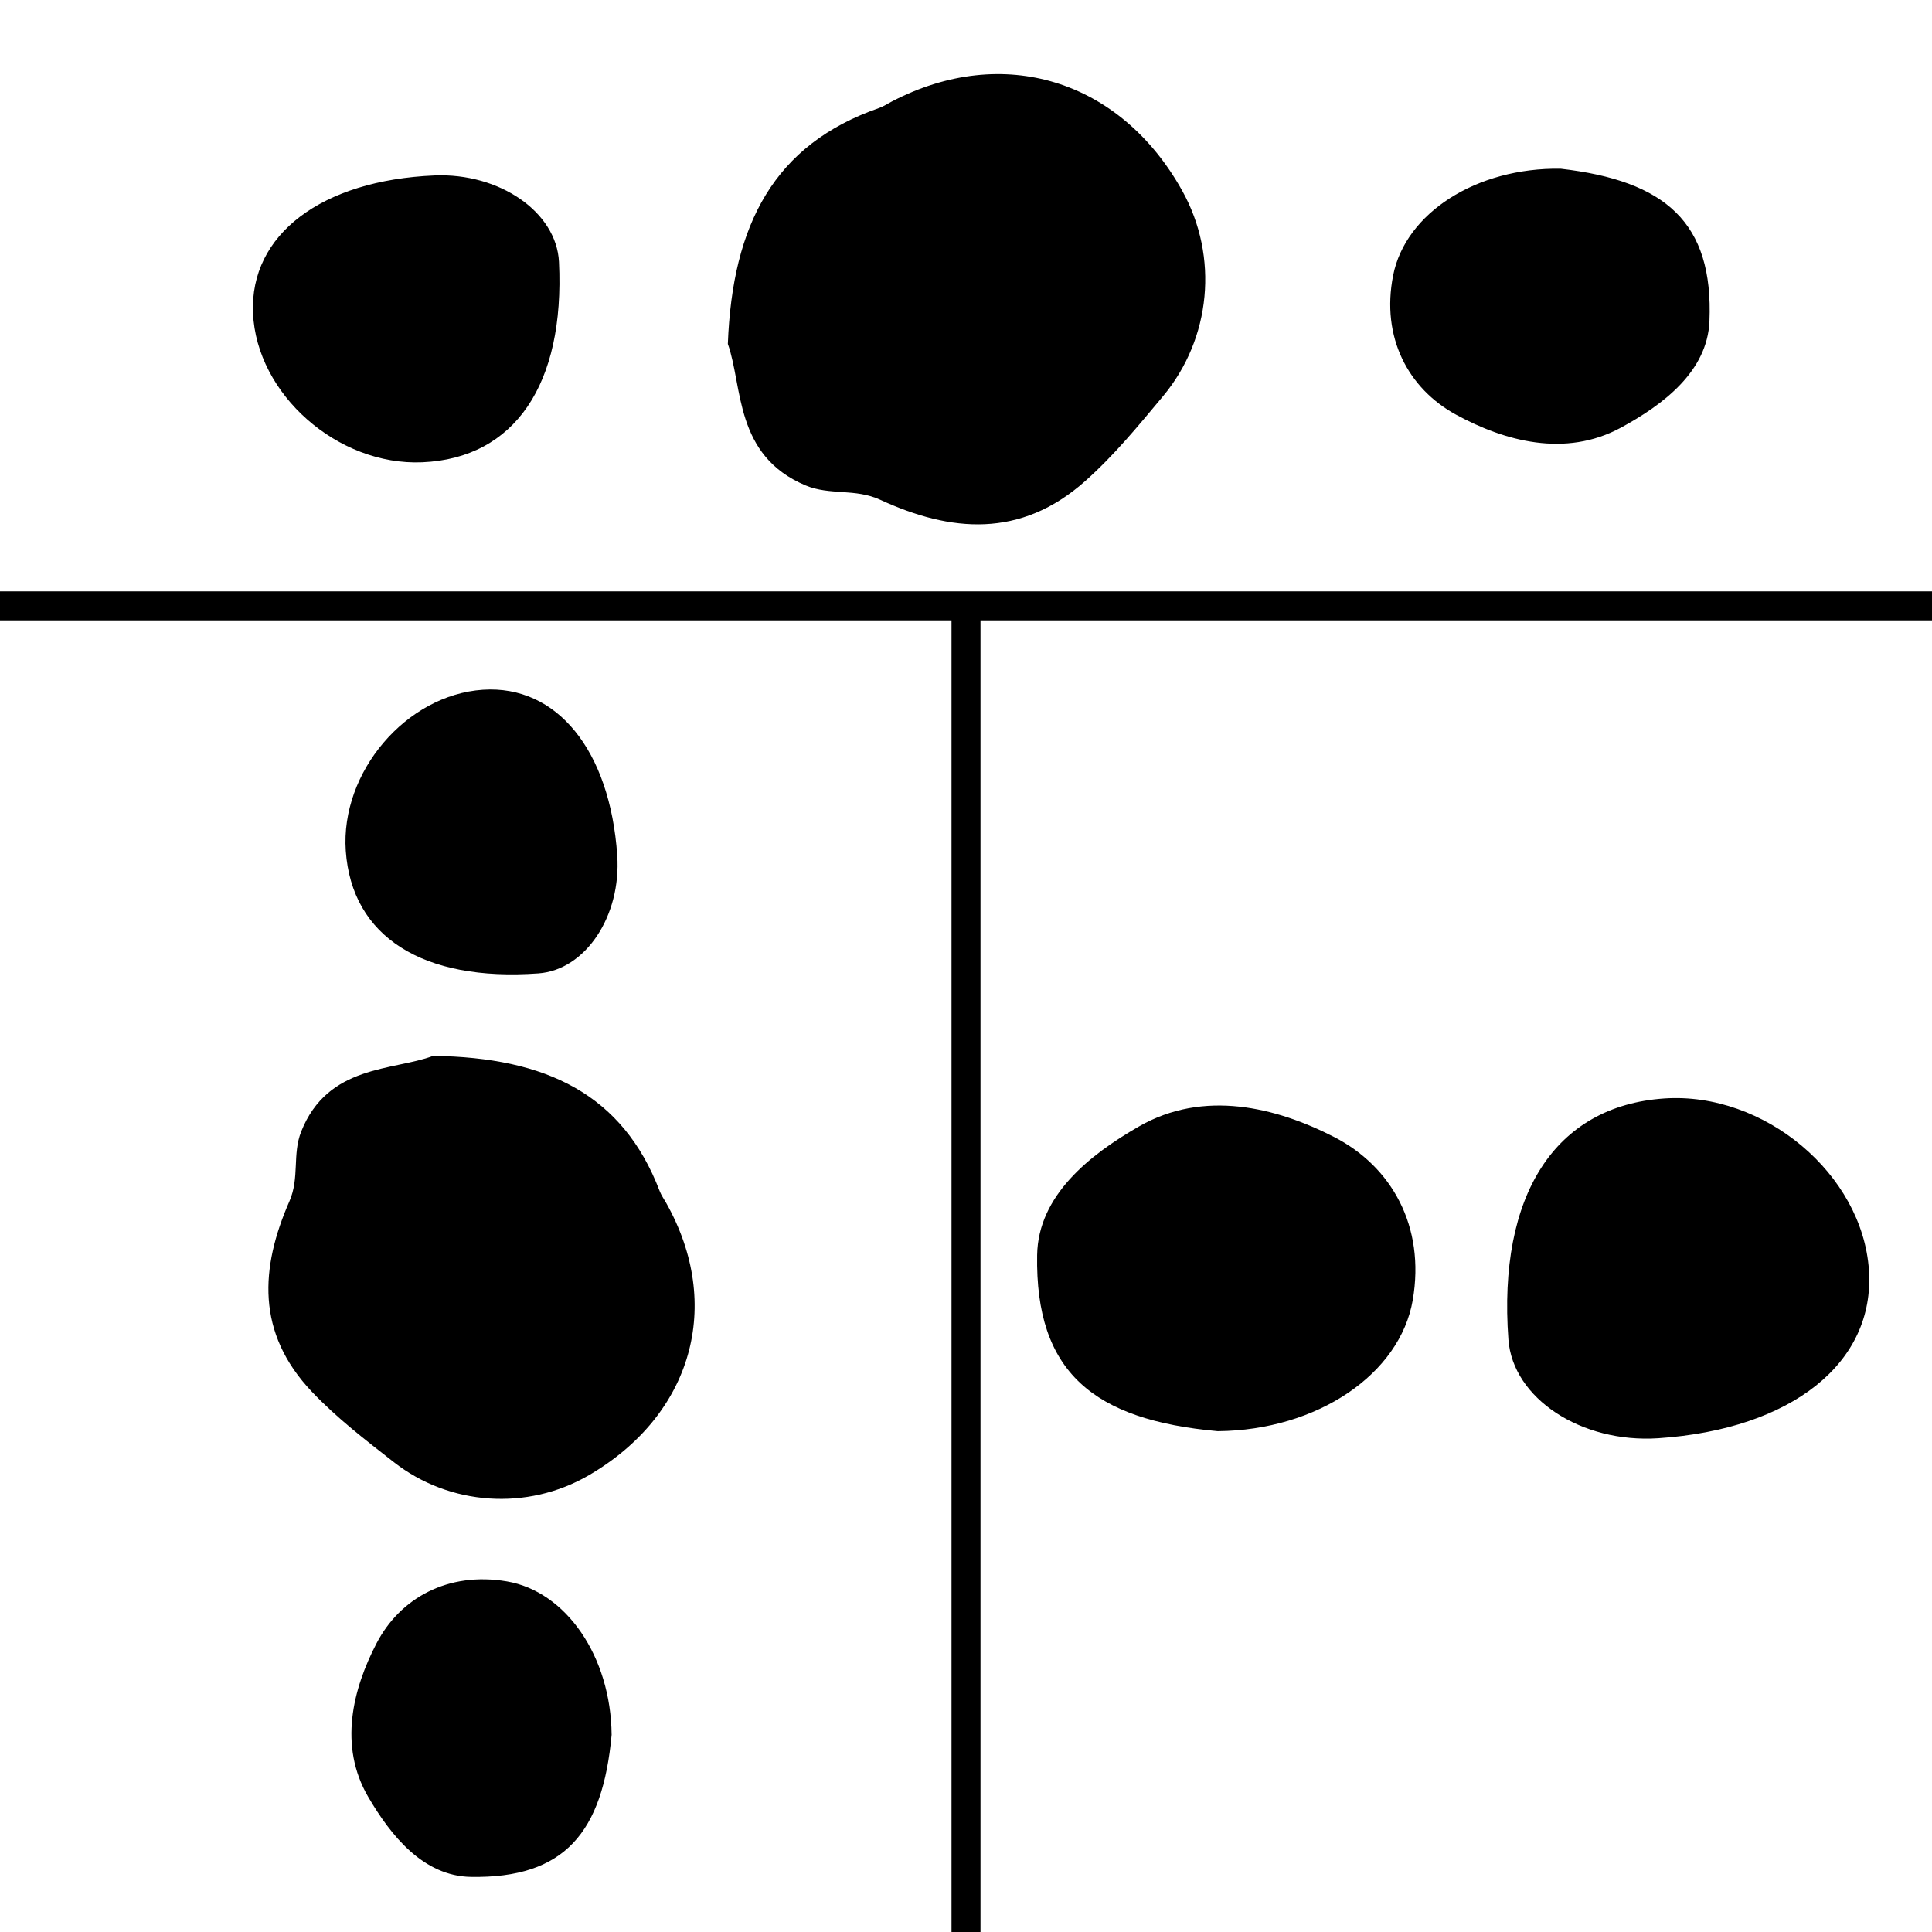
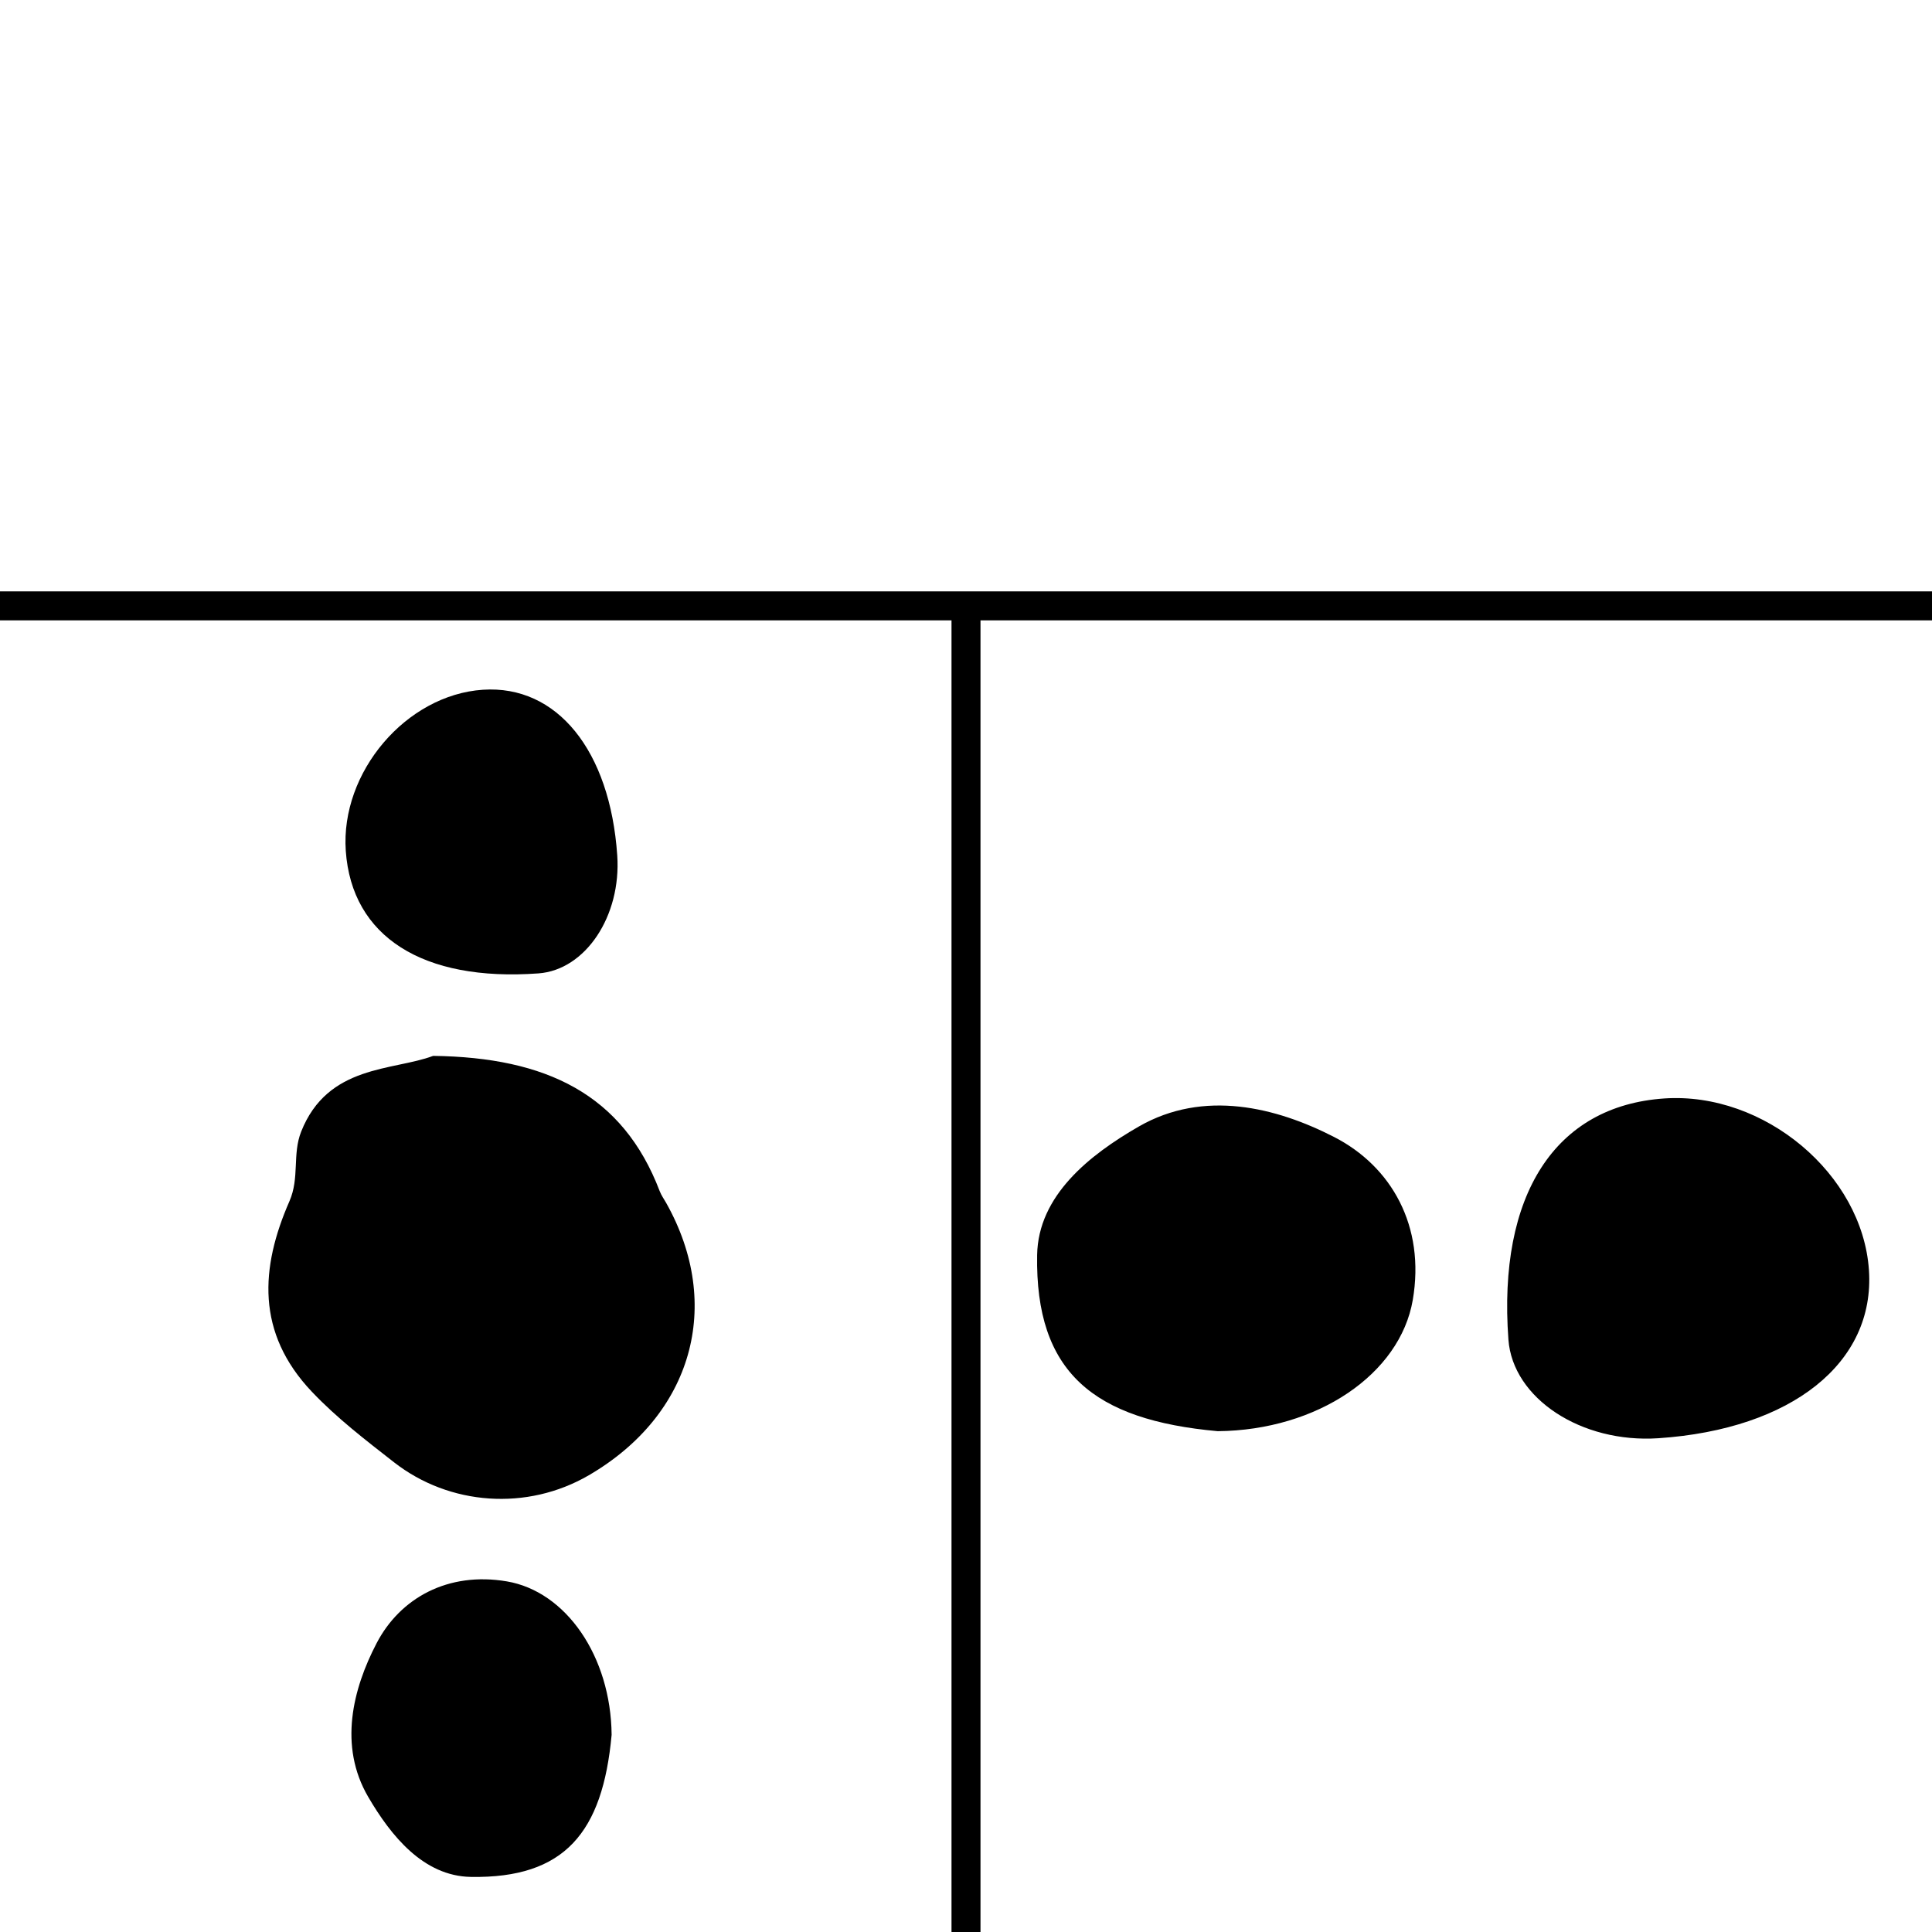
<svg xmlns="http://www.w3.org/2000/svg" version="1.1" id="Layer_1" x="0px" y="0px" width="200px" height="200px" viewBox="0 0 200 200" enable-background="new 0 0 200 200" xml:space="preserve">
  <g>
    <path fill-rule="evenodd" clip-rule="evenodd" fill="none" d="M103.343,109.284c-42.648-1.065-85.294-2.188-127.946-3.09   c-3.553-0.074-4.009-0.979-3.918-4.267c1.551-57.306,2.992-114.616,4.274-171.927c0.079-3.552,0.979-4.005,4.265-3.918   c85.294,2.239,170.589,4.375,255.89,6.371c3.55,0.083,4.008,0.978,3.919,4.265c-1.553,57.305-2.992,114.614-4.275,171.927   c-0.079,3.553-0.979,4.013-4.266,3.921C188.64,111.369,145.99,110.349,103.343,109.284z M103.394,105.259   c40.14,1.002,80.279,2.008,120.419,3.005c7.586,0.187,7.61,0.166,7.794-7.19c1.314-52.464,2.621-104.929,3.922-157.393   c0.173-6.999,0.1-7.089-6.707-7.259c-80.611-2.023-161.224-4.04-241.836-6.048c-6.996-0.174-7.098-0.08-7.27,6.702   c-1.323,52.631-2.636,105.262-3.943,157.893c-0.175,7.08-0.15,7.099,7.203,7.284C23.115,103.26,63.253,104.259,103.394,105.259z" />
-     <path fill-rule="evenodd" clip-rule="evenodd" d="M75.346,35.602c1.565,4.401,0.657,11.553,8.06,14.653   c2.494,1.045,5.118,0.285,7.711,1.48c7.284,3.358,14.511,4.034,21.224-1.935c3.017-2.681,5.501-5.727,8.051-8.779   c4.978-5.96,5.805-14.44,1.985-21.288c-6.415-11.5-18.546-15.227-30.049-9.229c-0.442,0.23-0.865,0.516-1.331,0.678   C80.132,14.96,75.818,23.229,75.346,35.602z M44.966,18.163C33.274,18.659,25.849,24.291,26.192,32.4   c0.357,8.416,8.767,15.832,17.523,15.457c9.555-0.411,14.768-8.053,14.15-20.744C57.613,21.963,51.726,17.876,44.966,18.163z    M161.556,17.465c-8.732-0.136-16.066,4.596-17.339,11.046c-1.265,6.413,1.557,11.718,6.525,14.424   c4.994,2.722,11.287,4.462,17.045,1.341c4.386-2.377,8.957-5.82,9.175-11.016C177.39,23.008,172.392,18.717,161.556,17.465z" />
    <path fill-rule="evenodd" clip-rule="evenodd" fill="none" d="M75.346,35.602c0.472-12.374,4.787-20.642,15.652-24.419   c0.466-0.163,0.888-0.448,1.331-0.678c11.503-5.998,23.634-2.272,30.049,9.229c3.819,6.848,2.992,15.328-1.985,21.288   c-2.55,3.053-5.034,6.099-8.051,8.779c-6.713,5.969-13.94,5.293-21.224,1.935c-2.594-1.196-5.217-0.435-7.711-1.48   C76.002,47.155,76.911,40.003,75.346,35.602z" />
    <path fill-rule="evenodd" clip-rule="evenodd" fill="none" d="M44.966,18.163c6.759-0.287,12.647,3.801,12.898,8.951   c0.618,12.69-4.595,20.333-14.15,20.744c-8.756,0.375-17.166-7.041-17.523-15.457C25.849,24.291,33.274,18.659,44.966,18.163z" />
    <path fill-rule="evenodd" clip-rule="evenodd" fill="none" d="M161.556,17.465c10.836,1.251,15.834,5.543,15.406,15.795   c-0.218,5.196-4.789,8.639-9.175,11.016c-5.758,3.121-12.051,1.38-17.045-1.341c-4.969-2.706-7.79-8.011-6.525-14.424   C145.489,22.061,152.823,17.33,161.556,17.465z" />
  </g>
  <line fill="none" stroke="#000000" stroke-width="3" stroke-miterlimit="10" x1="-1.667" y1="62.719" x2="200" y2="62.719" />
  <line fill="none" stroke="#000000" stroke-width="3" stroke-miterlimit="10" x1="100" y1="63.667" x2="100" y2="206.5" />
  <g>
-     <path fill-rule="evenodd" clip-rule="evenodd" fill="none" d="M-24.157,136.358c0-39.729,0.055-79.457-0.1-119.186   c-0.013-3.31,0.831-3.755,3.941-3.748c54.212,0.113,108.424,0.122,162.638-0.016c3.357-0.009,3.807,0.818,3.805,3.879   c-0.105,79.458-0.111,158.916,0.014,238.375c0.008,3.306-0.828,3.754-3.939,3.748c-54.211-0.114-108.422-0.122-162.635,0.016   c-3.36,0.009-3.816-0.818-3.807-3.88C-24.115,215.816-24.157,176.087-24.157,136.358z M-20.351,136.313   c0,37.393-0.004,74.785,0.002,112.177c0.002,7.065,0.022,7.088,6.981,7.088c49.629,0.005,99.258,0.001,148.889-0.007   c6.619-0.001,6.703-0.071,6.703-6.412c0.012-75.095,0.014-150.19,0.012-225.285c0-6.517-0.094-6.609-6.51-6.611   c-49.788-0.009-99.574-0.008-149.36-0.002c-6.698,0.002-6.715,0.025-6.717,6.876C-20.355,61.528-20.353,98.919-20.351,136.313z" />
+     <path fill-rule="evenodd" clip-rule="evenodd" fill="none" d="M-24.157,136.358c0-39.729,0.055-79.457-0.1-119.186   c-0.013-3.31,0.831-3.755,3.941-3.748c54.212,0.113,108.424,0.122,162.638-0.016c3.357-0.009,3.807,0.818,3.805,3.879   c-0.105,79.458-0.111,158.916,0.014,238.375c-54.211-0.114-108.422-0.122-162.635,0.016   c-3.36,0.009-3.816-0.818-3.807-3.88C-24.115,215.816-24.157,176.087-24.157,136.358z M-20.351,136.313   c0,37.393-0.004,74.785,0.002,112.177c0.002,7.065,0.022,7.088,6.981,7.088c49.629,0.005,99.258,0.001,148.889-0.007   c6.619-0.001,6.703-0.071,6.703-6.412c0.012-75.095,0.014-150.19,0.012-225.285c0-6.517-0.094-6.609-6.51-6.611   c-49.788-0.009-99.574-0.008-149.36-0.002c-6.698,0.002-6.715,0.025-6.717,6.876C-20.355,61.528-20.353,98.919-20.351,136.313z" />
    <path fill-rule="evenodd" clip-rule="evenodd" d="M44.839,109.304c-4.125,1.56-10.906,0.879-13.663,7.844   c-0.929,2.347-0.148,4.771-1.217,7.212c-3.003,6.86-3.473,13.605,2.329,19.716c2.606,2.745,5.544,4.988,8.491,7.292   c5.751,4.494,13.788,5.065,20.171,1.353c10.721-6.238,13.957-17.62,8.015-28.19c-0.229-0.405-0.508-0.793-0.672-1.222   C64.467,113.279,56.546,109.455,44.839,109.304z M63.897,88.549c-0.744-10.873-6.245-17.655-13.903-17.147   c-7.947,0.528-14.761,8.529-14.199,16.673c0.615,8.886,7.962,13.562,19.945,12.69C60.602,100.413,64.327,94.835,63.897,88.549z    M63.315,179.588c-0.078-8.132-4.725-14.849-10.853-15.885c-6.091-1.027-11.041,1.721-13.481,6.411   c-2.455,4.712-3.953,10.611-0.866,15.898c2.352,4.028,5.715,8.204,10.631,8.285C58.449,194.459,62.388,189.706,63.315,179.588z" />
    <path fill-rule="evenodd" clip-rule="evenodd" fill="none" d="M44.839,108.582c11.708,0.15,19.628,3.976,23.454,14.003   c0.165,0.43,0.444,0.816,0.672,1.223c5.942,10.569,2.706,21.951-8.015,28.19c-6.383,3.713-14.419,3.142-20.171-1.354   c-2.946-2.303-5.884-4.544-8.491-7.291c-5.801-6.11-5.332-12.854-2.329-19.715c1.069-2.441,0.288-4.866,1.217-7.211   C33.933,109.461,40.714,110.142,44.839,108.582z" />
    <path fill-rule="evenodd" clip-rule="evenodd" fill="none" d="M60.608,79.894c0.43,6.286-3.295,11.862-8.157,12.216   c-11.983,0.871-19.33-3.805-19.945-12.691c-0.562-8.143,6.252-16.144,14.199-16.672C54.364,62.238,59.864,69.02,60.608,79.894z" />
    <path fill-rule="evenodd" clip-rule="evenodd" fill="none" d="M64.02,188.419c-0.927,10.117-4.867,14.871-14.569,14.71   c-4.916-0.082-8.28-4.256-10.631-8.287c-3.086-5.286-1.588-11.186,0.866-15.897c2.44-4.689,7.39-7.438,13.481-6.411   C59.295,173.568,63.942,180.286,64.02,188.419z" />
  </g>
  <g>
    <path fill-rule="evenodd" clip-rule="evenodd" fill="none" d="M181.005,38.671c50.497,0,100.992,0.068,151.487-0.125   c4.207-0.016,4.773,1.04,4.763,4.934c-0.143,67.856-0.152,135.711,0.021,203.568c0.013,4.202-1.039,4.764-4.931,4.762   c-100.993-0.132-201.984-0.14-302.978,0.017c-4.202,0.011-4.771-1.036-4.764-4.931c0.145-67.854,0.156-135.708-0.019-203.563   c-0.011-4.205,1.04-4.776,4.931-4.765C80.013,38.723,130.51,38.671,181.005,38.671z M181.063,43.435   c-47.526,0-95.053-0.005-142.578,0.002c-8.98,0.002-9.009,0.028-9.009,8.738c-0.006,62.12-0.001,124.238,0.008,186.359   c0.001,8.285,0.091,8.39,8.151,8.39c95.446,0.015,190.893,0.017,286.34,0.015c8.283,0,8.4-0.117,8.403-8.147   c0.011-62.317,0.01-124.633,0.002-186.949c-0.002-8.384-0.033-8.404-8.739-8.407C276.115,43.429,228.591,43.432,181.063,43.435z" />
    <path fill-rule="evenodd" clip-rule="evenodd" d="M171.678,148.885c13.819-0.932,22.44-7.816,21.794-17.4   c-0.672-9.948-10.841-18.476-21.191-17.773c-11.295,0.771-17.236,9.967-16.13,24.965   C156.599,144.76,163.688,149.422,171.678,148.885z M126.061,148.156c10.336-0.097,18.872-5.914,20.189-13.584   c1.307-7.623-2.188-13.82-8.149-16.874c-5.988-3.072-13.486-4.946-20.207-1.083c-5.12,2.943-10.428,7.153-10.53,13.306   C107.158,142.066,113.2,146.997,126.061,148.156z" />
    <path fill-rule="evenodd" clip-rule="evenodd" fill="none" d="M216.31,125.029c-0.192,14.655-5.053,24.569-17.798,29.357   c-0.547,0.207-1.038,0.557-1.555,0.842c-13.434,7.438-27.9,3.386-35.83-10.033c-4.719-7.989-3.992-18.048,1.722-25.247   c2.926-3.687,5.775-7.364,9.267-10.628c7.767-7.261,16.339-6.674,25.058-2.913c3.104,1.337,6.185,0.359,9.167,1.522   C215.192,111.379,214.327,119.867,216.31,125.029z" />
    <path fill-rule="evenodd" clip-rule="evenodd" fill="none" d="M252.773,144.768c-7.99,0.538-15.078-4.124-15.527-10.208   c-1.106-14.998,4.837-24.194,16.131-24.965c10.35-0.703,20.52,7.825,21.189,17.772   C275.214,136.952,266.594,143.837,252.773,144.768z" />
    <path fill-rule="evenodd" clip-rule="evenodd" fill="none" d="M114.835,149.039c-12.858-1.162-18.9-6.093-18.696-18.237   c0.104-6.153,5.41-10.363,10.533-13.307c6.719-3.862,14.217-1.987,20.206,1.085c5.96,3.054,9.454,9.248,8.147,16.874   C133.711,143.125,125.172,148.94,114.835,149.039z" />
  </g>
</svg>